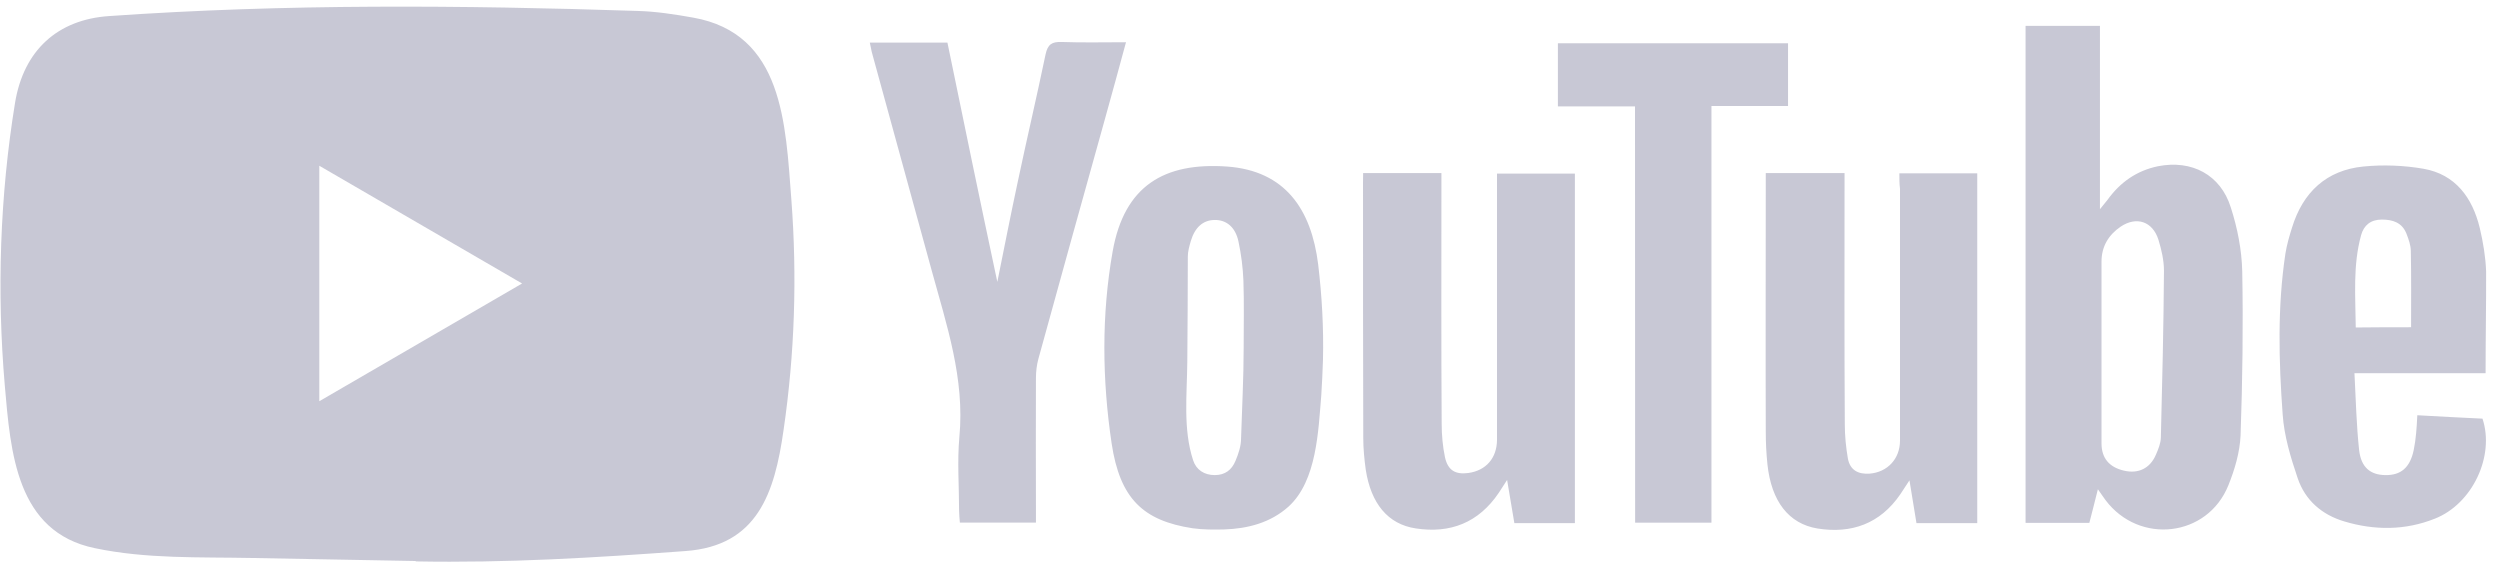
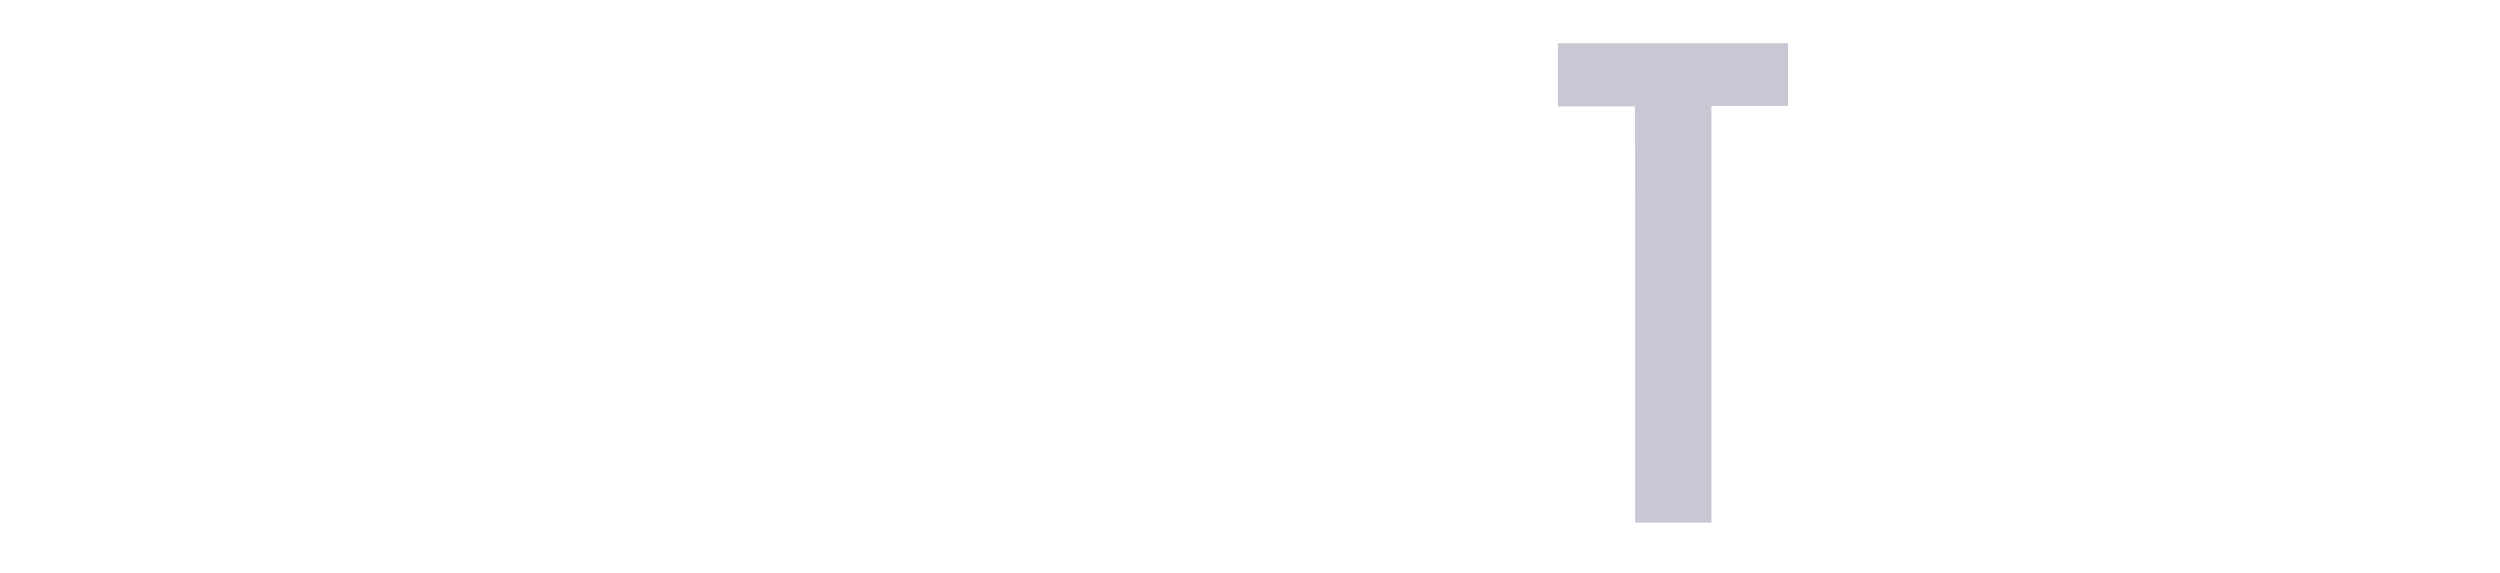
<svg xmlns="http://www.w3.org/2000/svg" width="157" height="36" viewBox="0 0 157 36" fill="none">
-   <path d="M26.065 35.231L15.836 35.042C12.524 34.976 9.204 35.108 5.957 34.425C1.017 33.405 0.667 28.404 0.301 24.21C-0.204 18.313 -0.008 12.309 0.944 6.461C1.481 3.179 3.597 1.222 6.868 1.008C17.911 0.235 29.028 0.325 40.046 0.687C41.21 0.72 42.382 0.901 43.529 1.106C49.193 2.11 49.332 7.777 49.698 12.547C50.064 17.367 49.909 22.211 49.209 26.998C48.648 30.962 47.574 34.285 43.041 34.606C37.361 35.025 31.811 35.362 26.114 35.256C26.114 35.231 26.082 35.231 26.065 35.231V35.231ZM20.052 25.197C24.332 22.713 28.531 20.27 32.787 17.803C28.499 15.319 24.308 12.876 20.052 10.409V25.197Z" fill="#C8C8D5" />
-   <path d="M131.747 30.724C131.552 31.53 131.381 32.163 131.21 32.838H127.206V1.624H131.877V13.139C132.121 12.827 132.243 12.695 132.349 12.555C133.147 11.445 134.18 10.721 135.515 10.441C137.639 10.022 139.453 10.968 140.096 13.032C140.511 14.315 140.78 15.689 140.812 17.029C140.878 20.476 140.829 23.914 140.707 27.36C140.658 28.413 140.34 29.49 139.942 30.477C138.632 33.734 134.351 34.228 132.227 31.407C132.097 31.234 131.975 31.045 131.747 30.724V30.724ZM131.975 22.137V27.845C131.975 28.774 132.463 29.342 133.383 29.556C134.286 29.77 135.018 29.416 135.385 28.569C135.539 28.215 135.694 27.845 135.702 27.475C135.791 23.988 135.873 20.5 135.897 17.005C135.897 16.355 135.743 15.681 135.547 15.047C135.181 13.904 134.172 13.567 133.179 14.233C132.43 14.743 131.975 15.467 131.975 16.429V22.137ZM119.28 10.886H124.171V32.854H120.354C120.216 32.023 120.077 31.168 119.914 30.165C119.654 30.551 119.499 30.798 119.337 31.045C118.067 32.895 116.269 33.529 114.145 33.191C112.33 32.895 111.24 31.48 110.995 29.161C110.922 28.47 110.89 27.771 110.89 27.08C110.873 21.94 110.89 16.783 110.89 11.642V10.869H115.837V11.766C115.837 16.733 115.821 21.693 115.854 26.661C115.854 27.368 115.927 28.1 116.049 28.807C116.187 29.531 116.708 29.794 117.408 29.745C118.539 29.655 119.32 28.807 119.32 27.672V11.856C119.28 11.535 119.28 11.239 119.28 10.886V10.886ZM85.605 10.869H90.521V11.799C90.521 16.742 90.504 21.677 90.537 26.603C90.537 27.311 90.602 28.043 90.748 28.733C90.936 29.548 91.408 29.811 92.213 29.704C93.328 29.548 94.004 28.766 94.012 27.623V11.889V10.902H98.903V32.854H95.102C94.964 32.04 94.826 31.201 94.646 30.14C94.402 30.51 94.264 30.724 94.126 30.946C92.856 32.829 91.074 33.52 88.901 33.183C87.16 32.92 86.094 31.62 85.768 29.49C85.678 28.824 85.613 28.166 85.613 27.5C85.597 22.162 85.597 16.799 85.597 11.461L85.605 10.869ZM83.083 22.598C83.066 23.338 83.017 24.078 82.977 24.818C82.79 27.039 82.7 30.189 80.926 31.809C79.795 32.829 78.363 33.2 76.882 33.249C76.222 33.265 75.555 33.265 74.896 33.175C71.779 32.698 70.331 31.308 69.81 27.845C69.216 23.848 69.167 19.785 69.875 15.787C70.607 11.65 73.13 10.186 77.052 10.458C80.715 10.721 82.35 13.147 82.781 16.602C83.017 18.584 83.131 20.591 83.083 22.598V22.598ZM78.102 21.841C78.102 20.435 78.135 19.02 78.086 17.613C78.053 16.799 77.948 15.977 77.777 15.171C77.581 14.241 76.996 13.797 76.263 13.814C75.547 13.83 75.042 14.274 74.782 15.138C74.692 15.459 74.595 15.787 74.595 16.108C74.595 18.313 74.579 20.525 74.562 22.729C74.546 24.785 74.286 26.94 74.928 28.906C75.124 29.507 75.628 29.836 76.287 29.836C76.93 29.836 77.353 29.515 77.59 28.939C77.777 28.495 77.939 28.01 77.939 27.533C77.996 25.641 78.102 23.741 78.102 21.841ZM62.632 17.704C63.063 15.574 63.47 13.493 63.918 11.404C64.479 8.747 65.106 6.09 65.659 3.426C65.798 2.776 66.058 2.62 66.668 2.636C67.979 2.685 69.313 2.652 70.713 2.652C70.257 4.347 69.81 5.959 69.37 7.546C67.979 12.53 66.587 17.531 65.212 22.532C65.106 22.919 65.057 23.338 65.057 23.749C65.041 26.48 65.057 29.202 65.057 31.933V32.821H60.28C60.264 32.574 60.231 32.328 60.231 32.081C60.231 30.535 60.109 28.98 60.248 27.45C60.598 23.774 59.442 20.393 58.506 16.972C57.269 12.448 56.016 7.908 54.779 3.384C54.714 3.171 54.69 2.94 54.624 2.677H59.499C60.525 7.67 61.558 12.662 62.632 17.704ZM156.095 23.437H147.86C147.949 25.106 147.982 26.694 148.153 28.265C148.275 29.358 148.869 29.827 149.805 29.836C150.781 29.852 151.351 29.358 151.579 28.273C151.652 27.919 151.701 27.566 151.733 27.204C151.766 26.883 151.782 26.537 151.807 26.077C153.198 26.151 154.557 26.233 155.9 26.291C156.681 28.635 155.273 31.645 152.905 32.574C151.042 33.315 149.129 33.315 147.225 32.747C145.817 32.328 144.767 31.423 144.295 30.033C143.856 28.733 143.441 27.376 143.351 26.019C143.107 22.672 143.018 19.291 143.522 15.936C143.612 15.376 143.766 14.842 143.937 14.299C144.621 12.062 146.11 10.688 148.413 10.458C149.666 10.335 150.96 10.384 152.197 10.598C154.199 10.951 155.265 12.407 155.729 14.315C155.941 15.212 156.095 16.133 156.128 17.046C156.136 19.143 156.095 21.224 156.095 23.437ZM151.416 20.55C151.416 18.896 151.432 17.342 151.4 15.779C151.4 15.409 151.261 15.023 151.123 14.669C150.846 13.978 150.269 13.789 149.577 13.789C148.885 13.789 148.446 14.143 148.275 14.776C147.754 16.676 147.925 18.617 147.941 20.566C149.186 20.55 150.317 20.55 151.416 20.55V20.55Z" fill="#C8C8D5" />
  <path d="M102.678 6.683H97.836V2.719H112.289V6.658H107.479V32.822H102.686L102.678 6.683Z" fill="#C8C8D5" />
</svg>